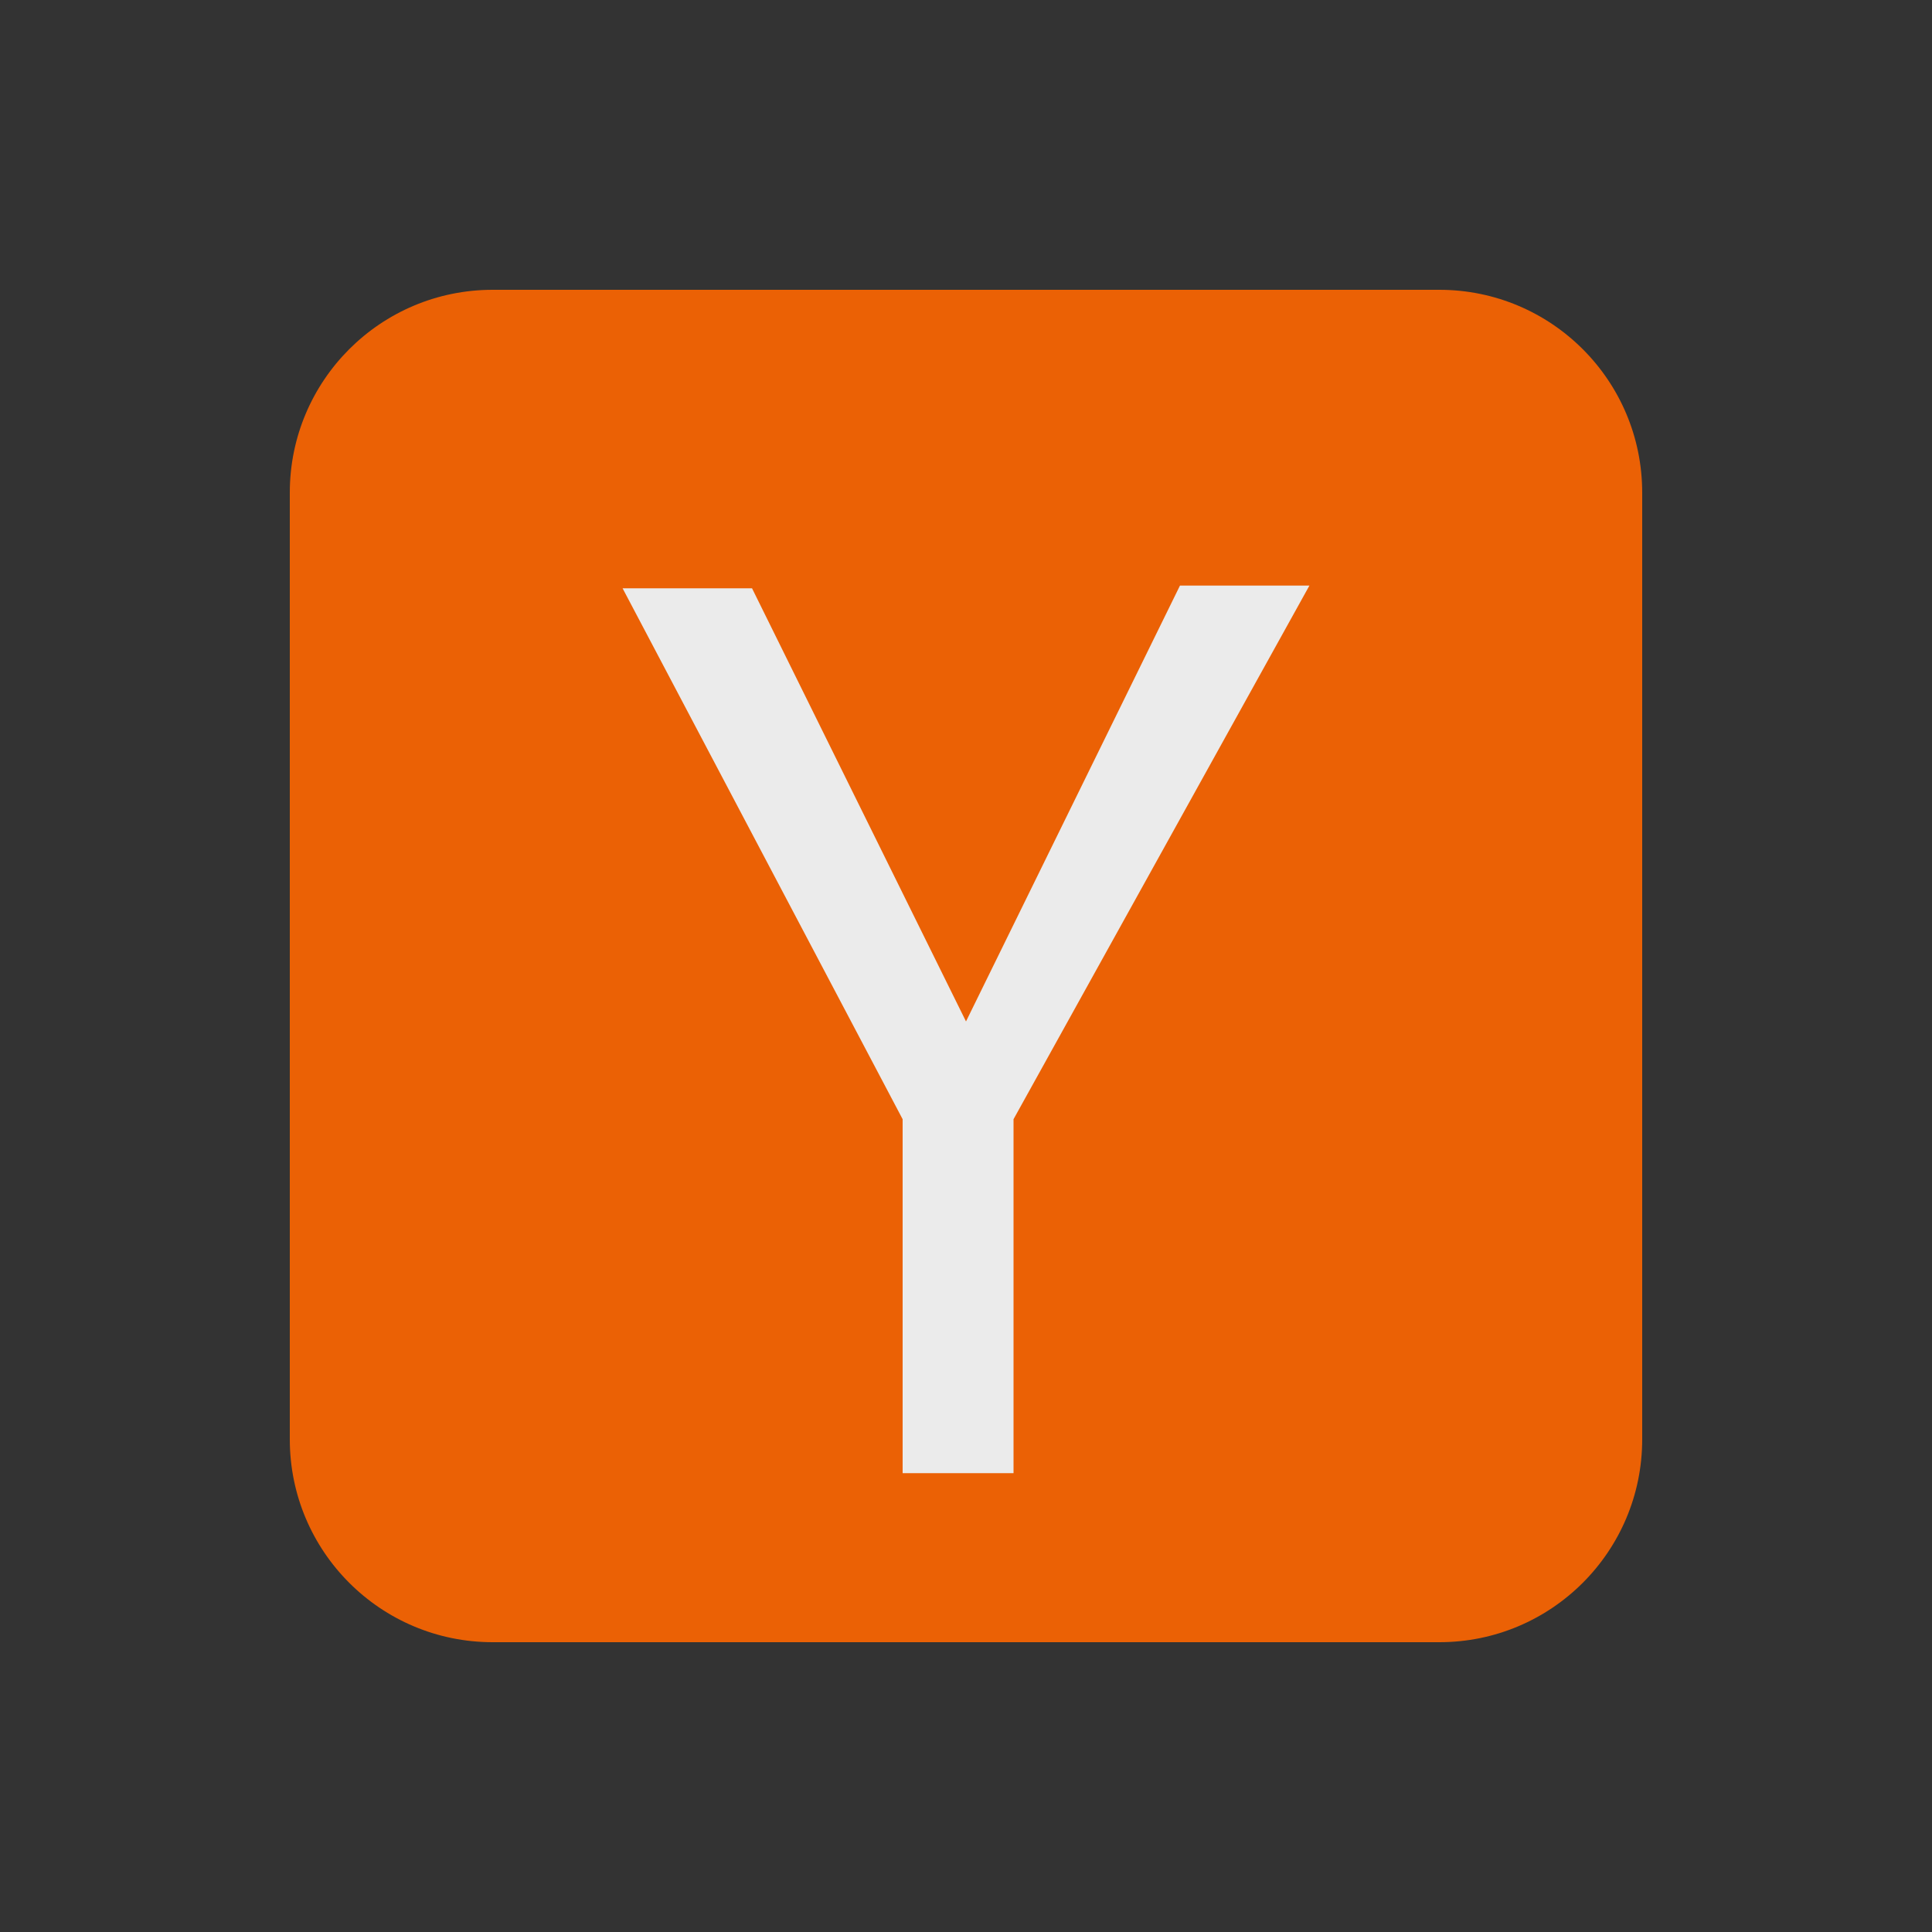
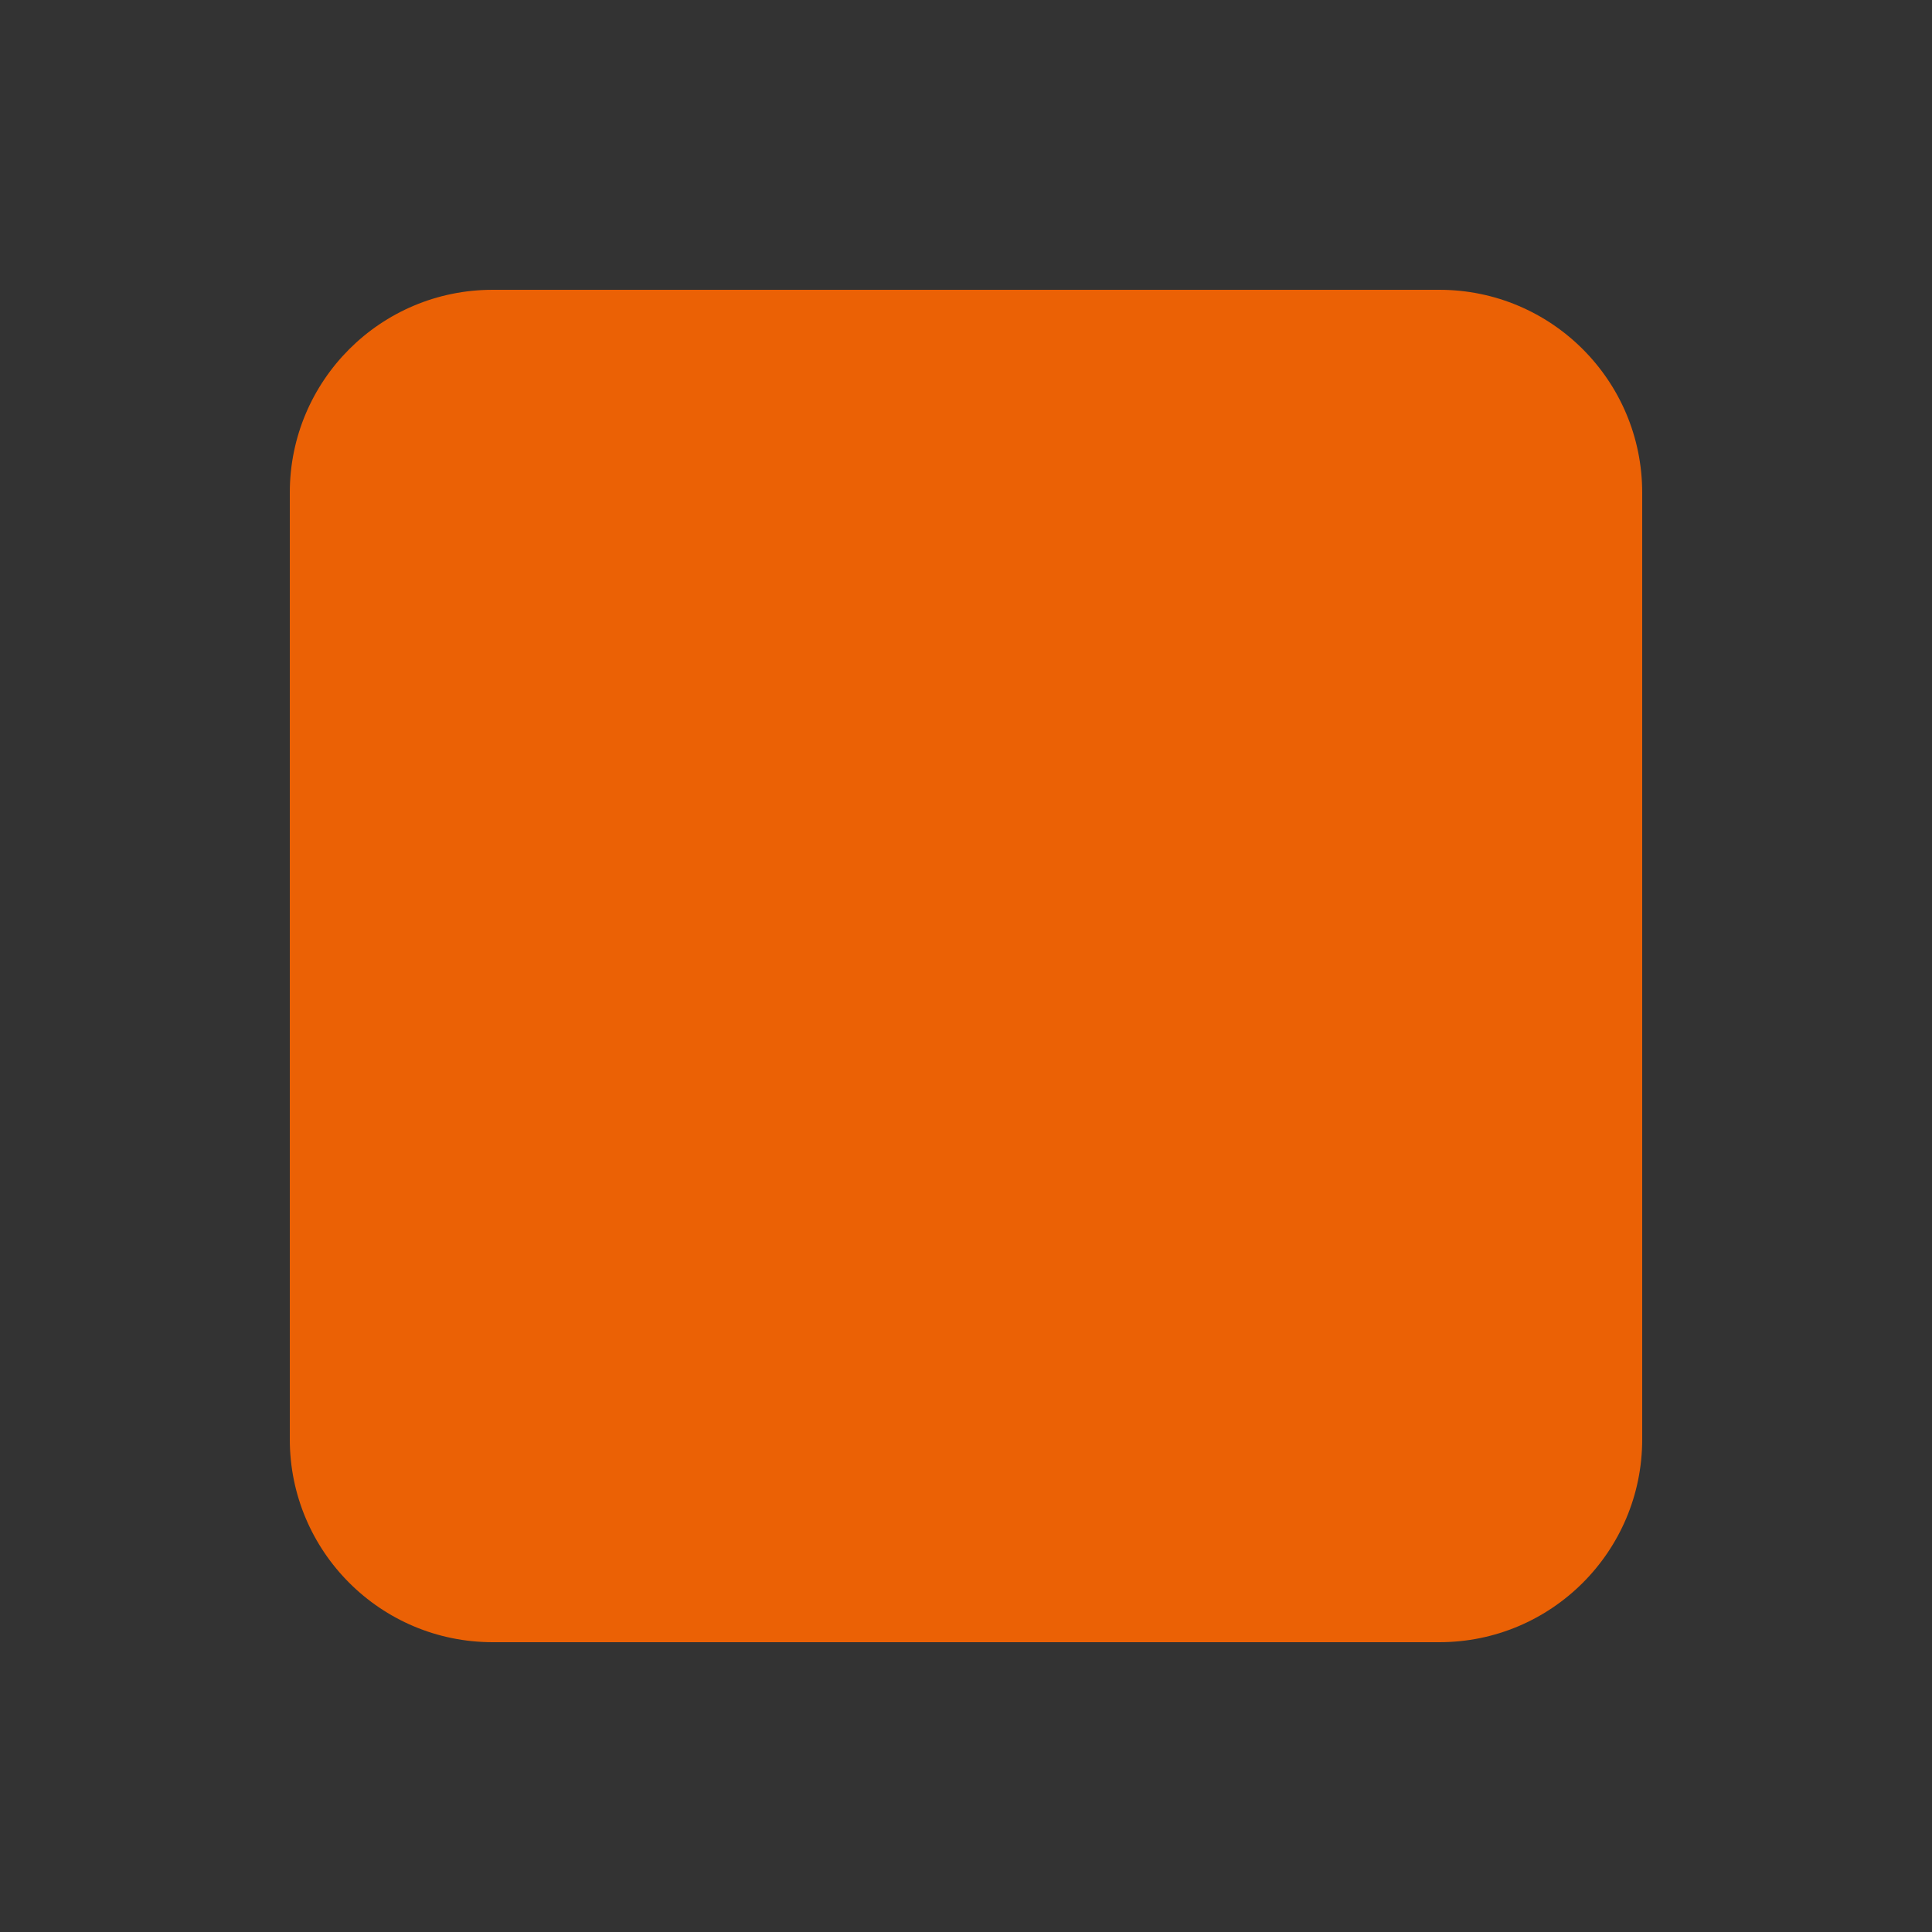
<svg xmlns="http://www.w3.org/2000/svg" width="20" height="20" viewBox="0 0 20 20" fill="none">
  <rect x="0" y="0" width="20" height="20" fill="#333333" stroke="none" />
  <g opacity="0.9">
    <path d="M14.9 3H5.1C3.94 3 3 3.94 3 5.1V14.9C3 16.06 3.94 17 5.1 17H14.9C16.06 17 17 16.06 17 14.9V5.1C17 3.94 16.06 3 14.9 3Z" fill="#FF6600" />
-     <path d="M6.445 6.09H7.785L10 10.574L12.215 6.062H13.555L10.492 11.586V15.25H9.344V11.586L6.445 6.09Z" fill="white" />
  </g>
</svg>